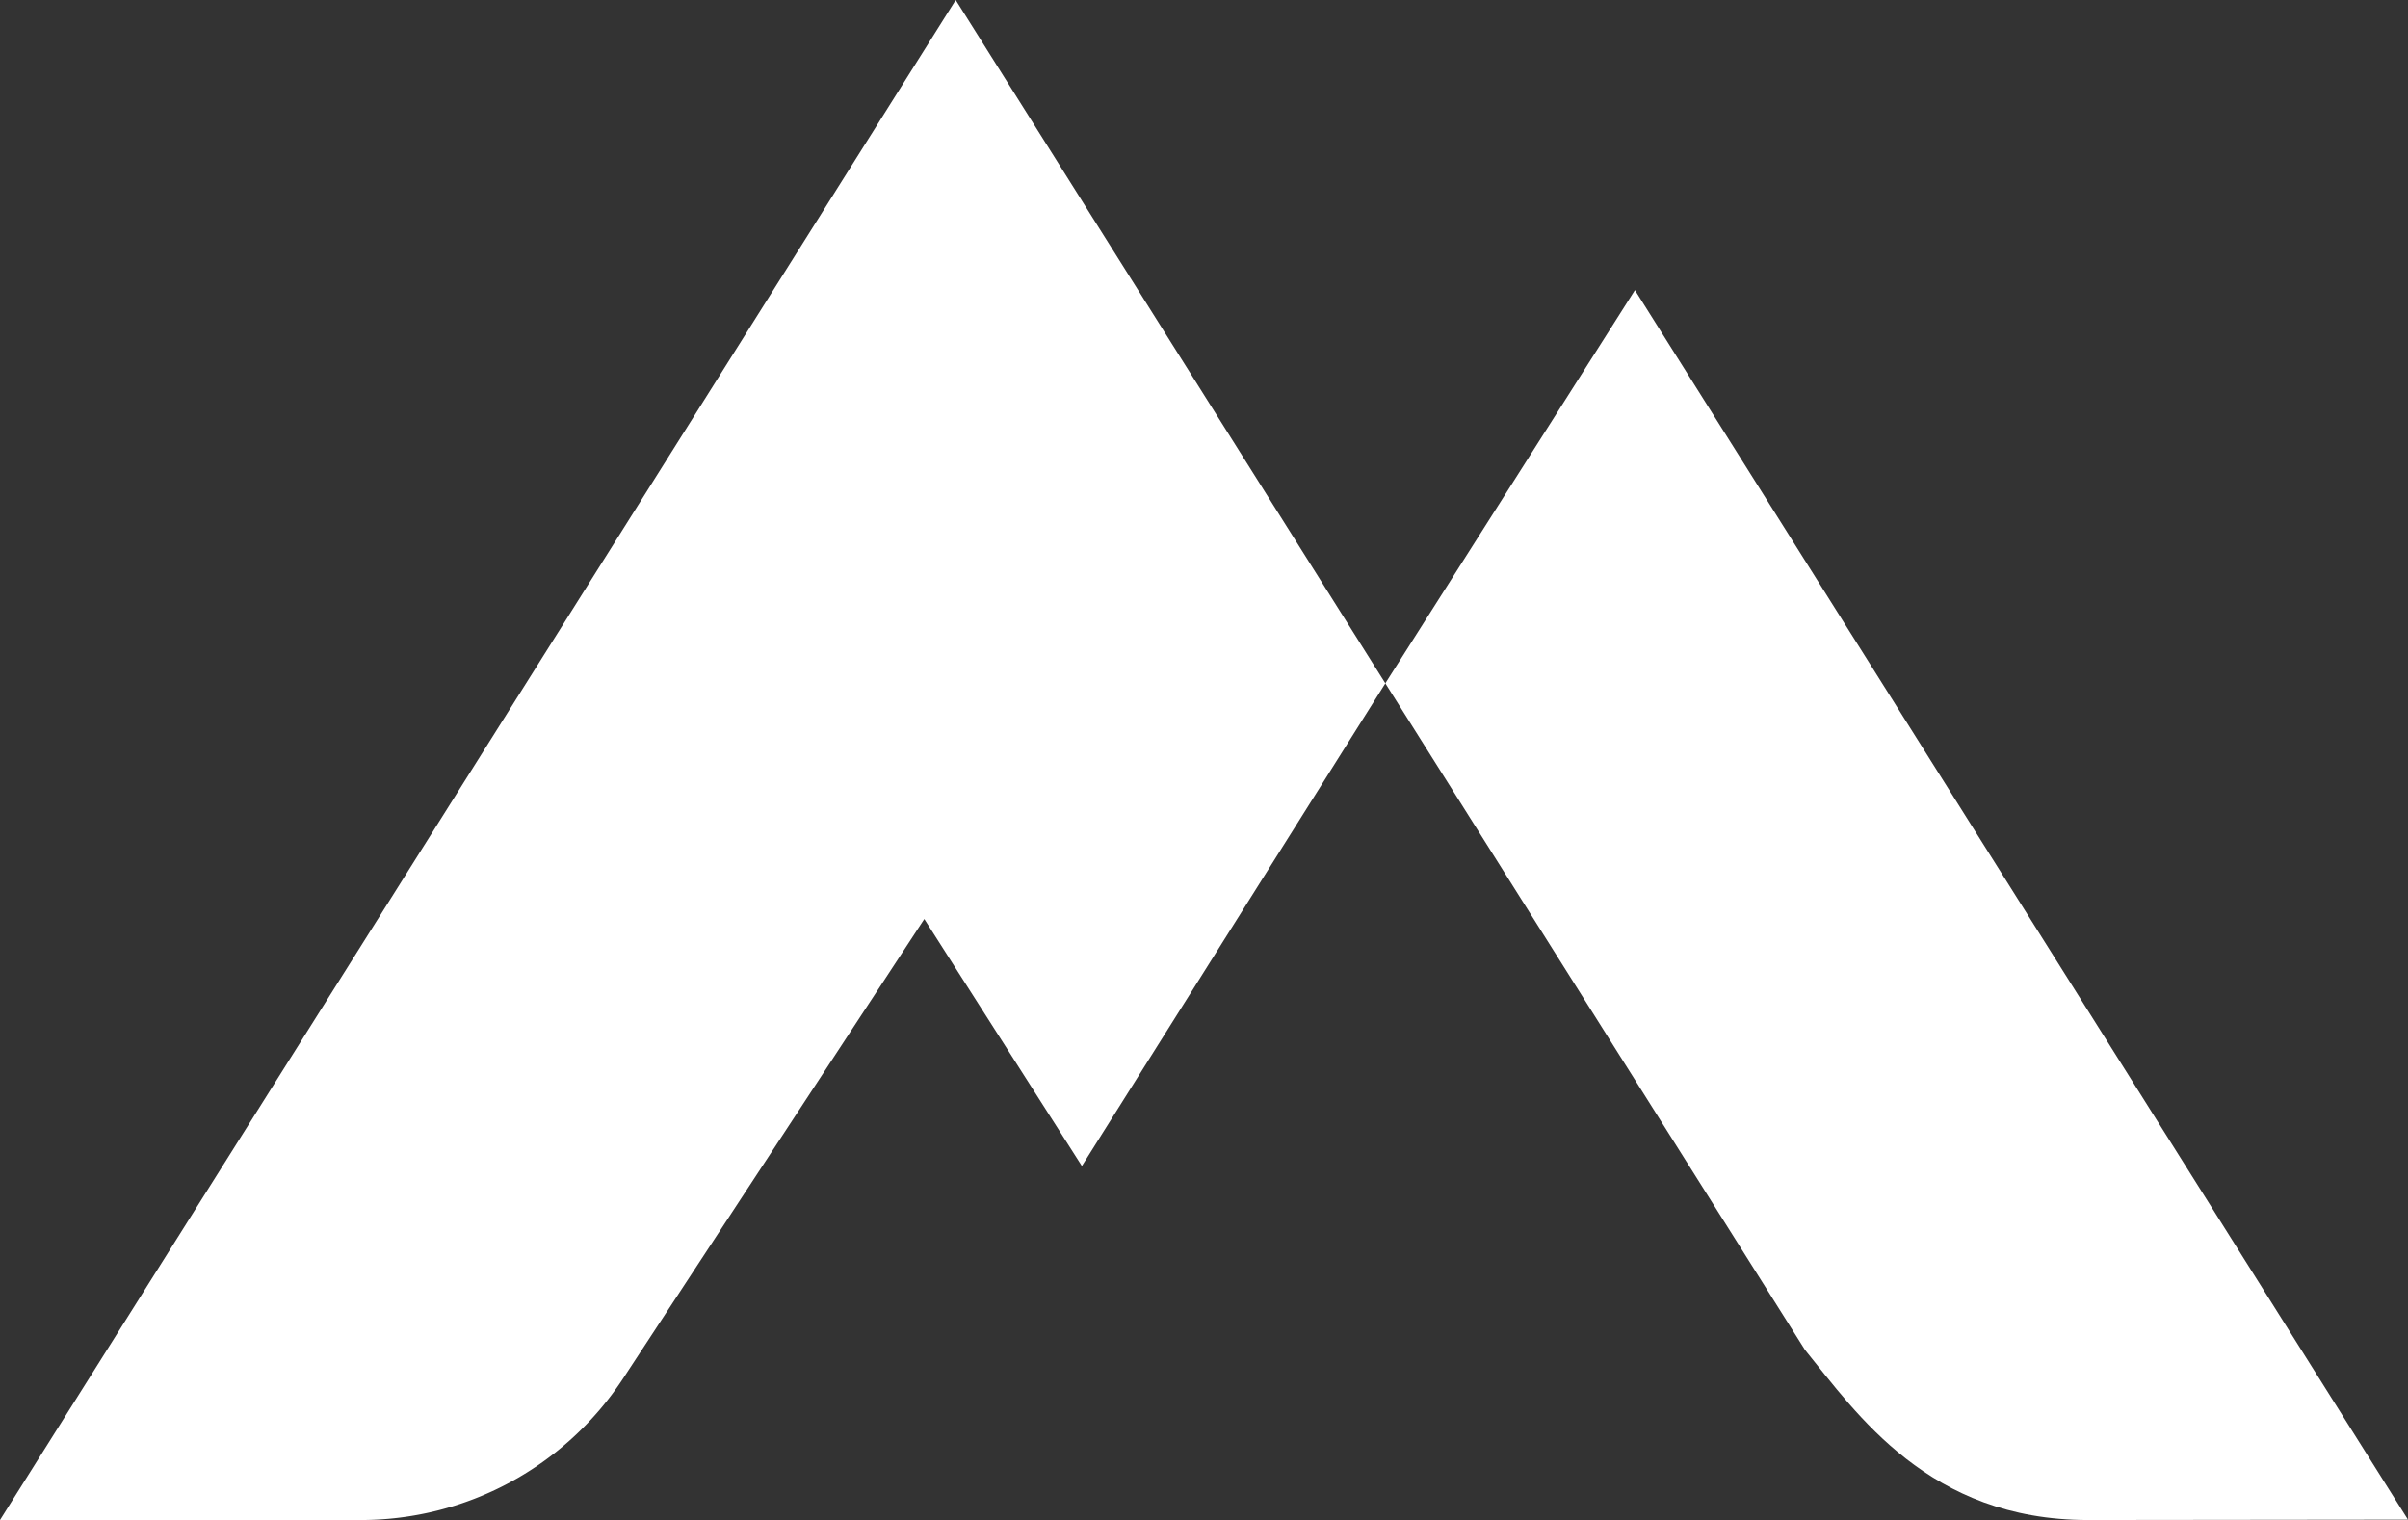
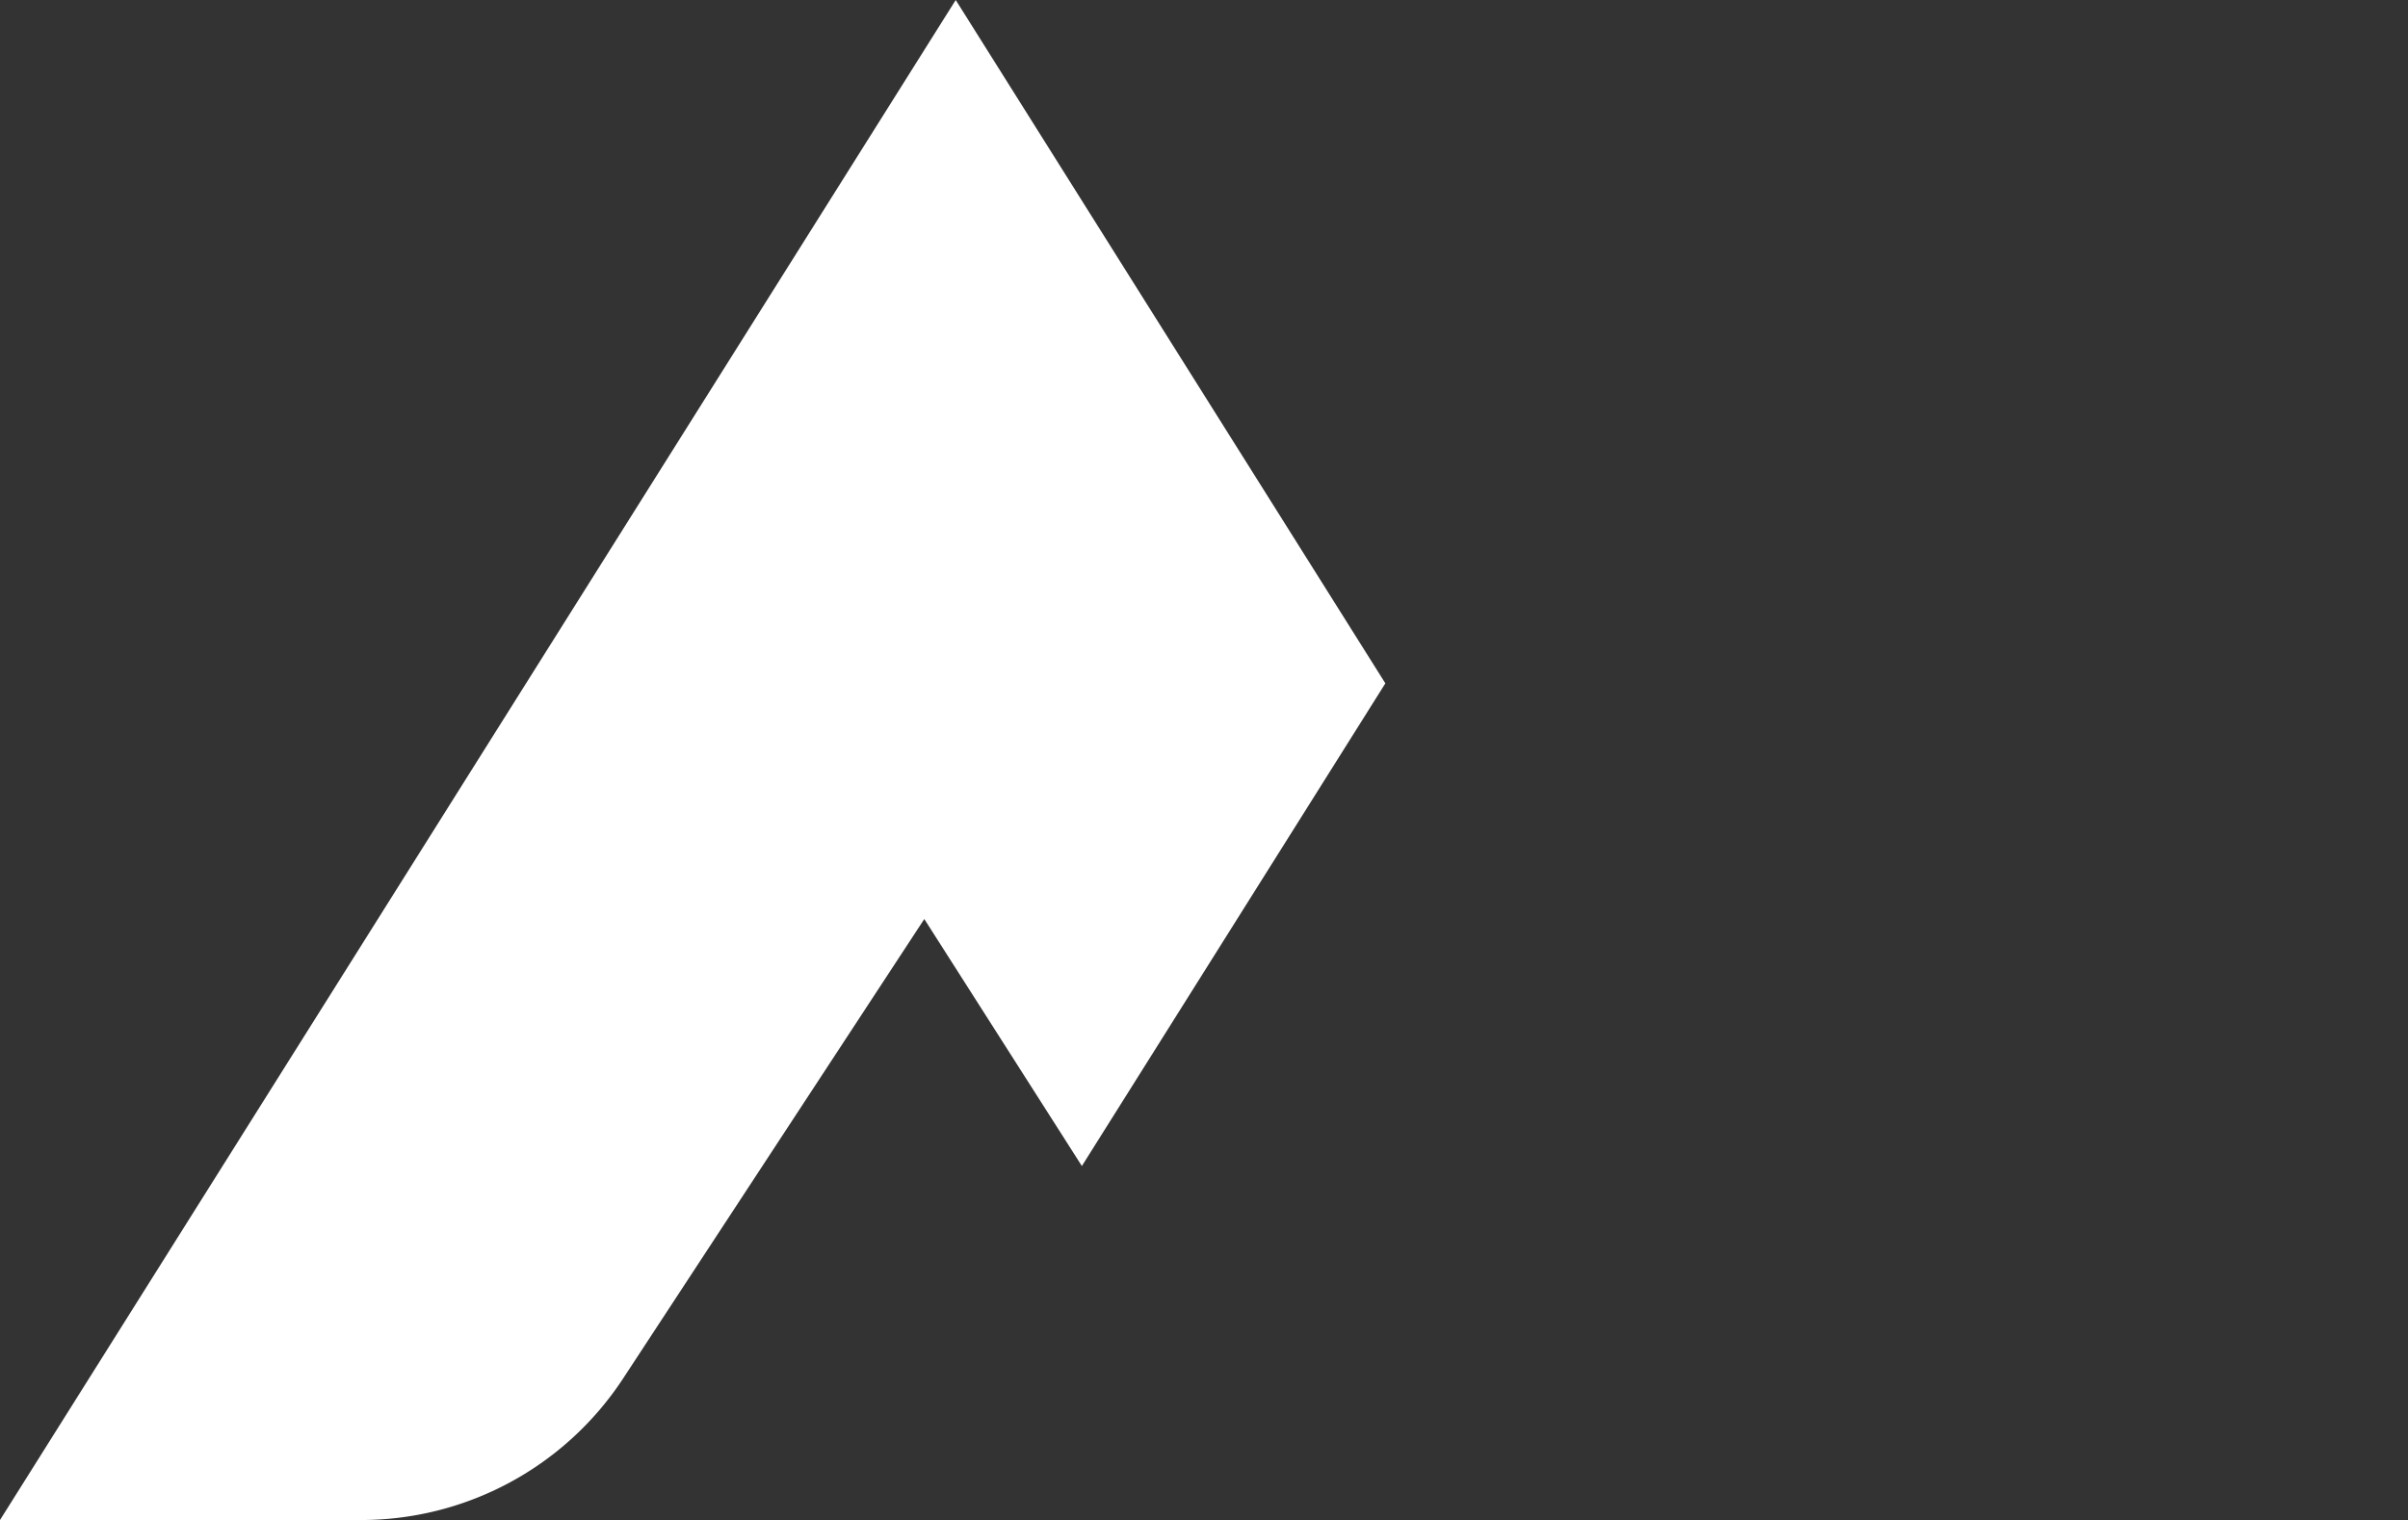
<svg xmlns="http://www.w3.org/2000/svg" width="112.98" height="71.314" viewBox="0 0 112.98 71.314">
  <rect x="0" y="0" width="112.98" height="71.314" fill="#333333" stroke="none" />
  <g id="Group_211" data-name="Group 211" transform="translate(-211 -5910)">
    <path id="Path_165" data-name="Path 165" d="M164.569,54.705,178.808,32.06,158.65,0,113.809,71.314h16.937a14.707,14.707,0,0,0,12.3-6.643l14.13-21.553Z" transform="translate(97.191 5910)" fill="#fff" />
-     <path id="Path_166" data-name="Path 166" d="M185.031,65.714l15.017-.017L163.777,8.012,152.066,26.459l19.689,31.273c2.423,2.975,5.8,7.982,13.276,7.982" transform="translate(123.932 5915.6)" fill="#fff" />
  </g>
</svg>